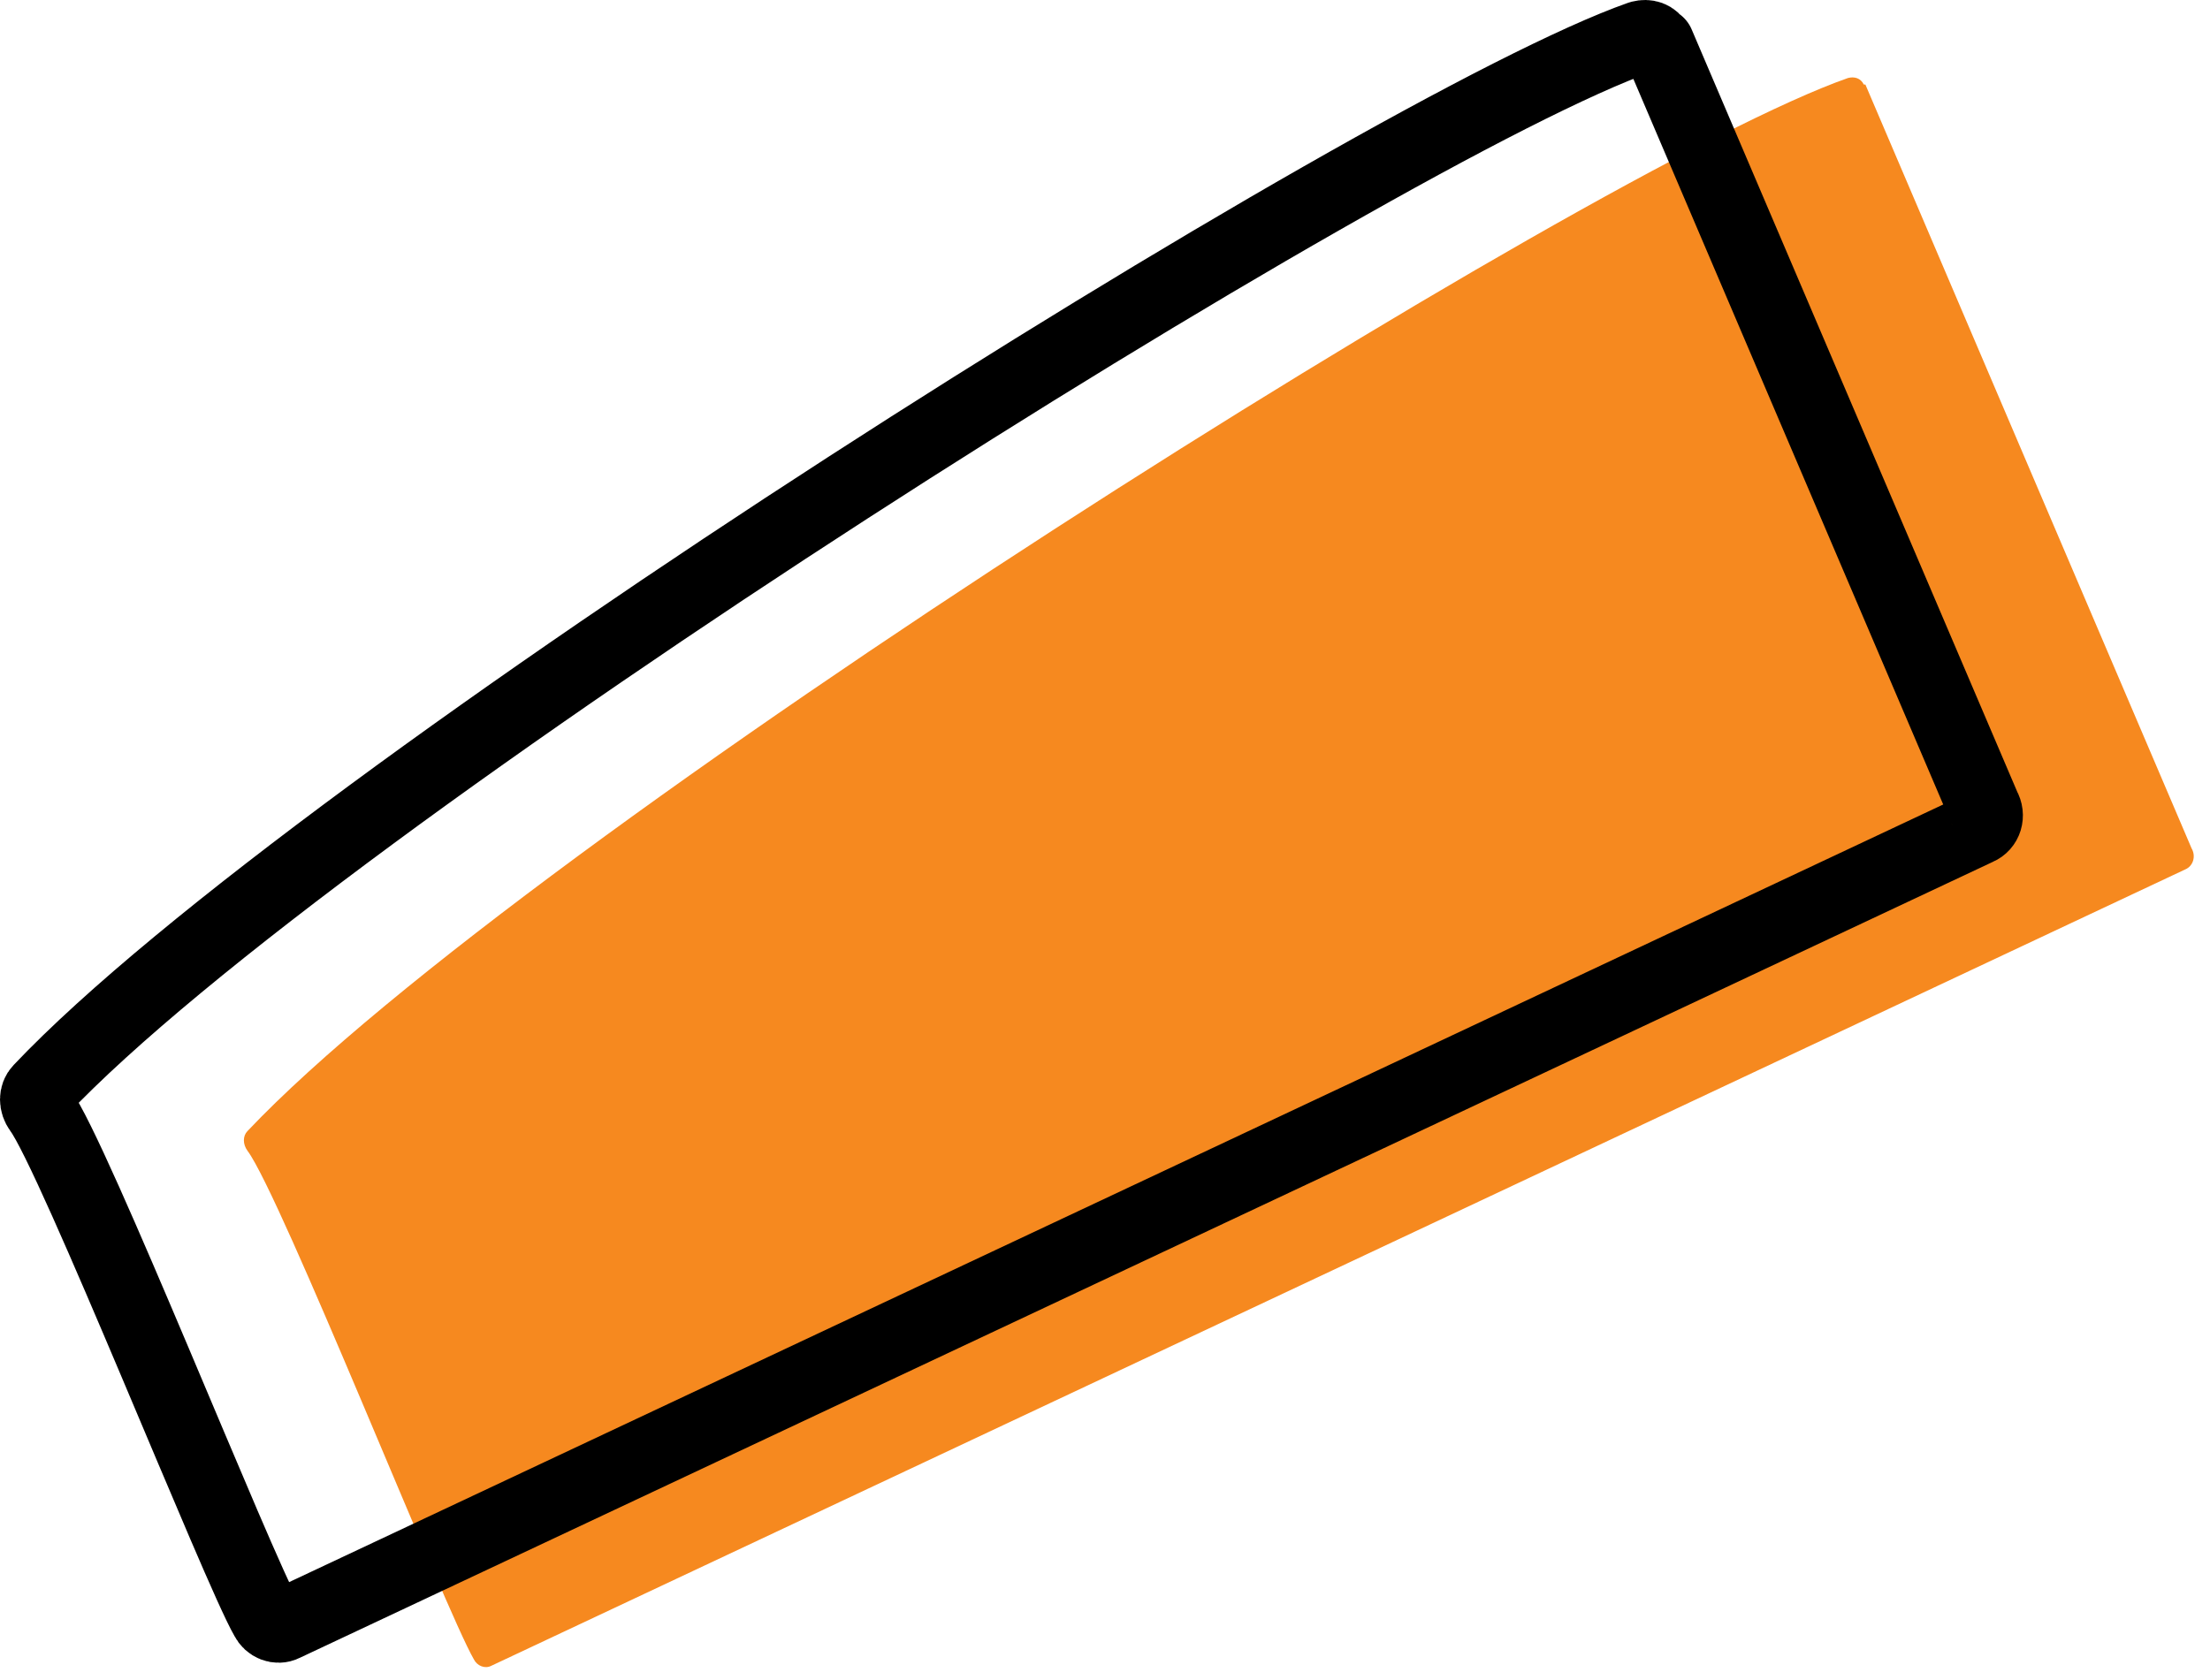
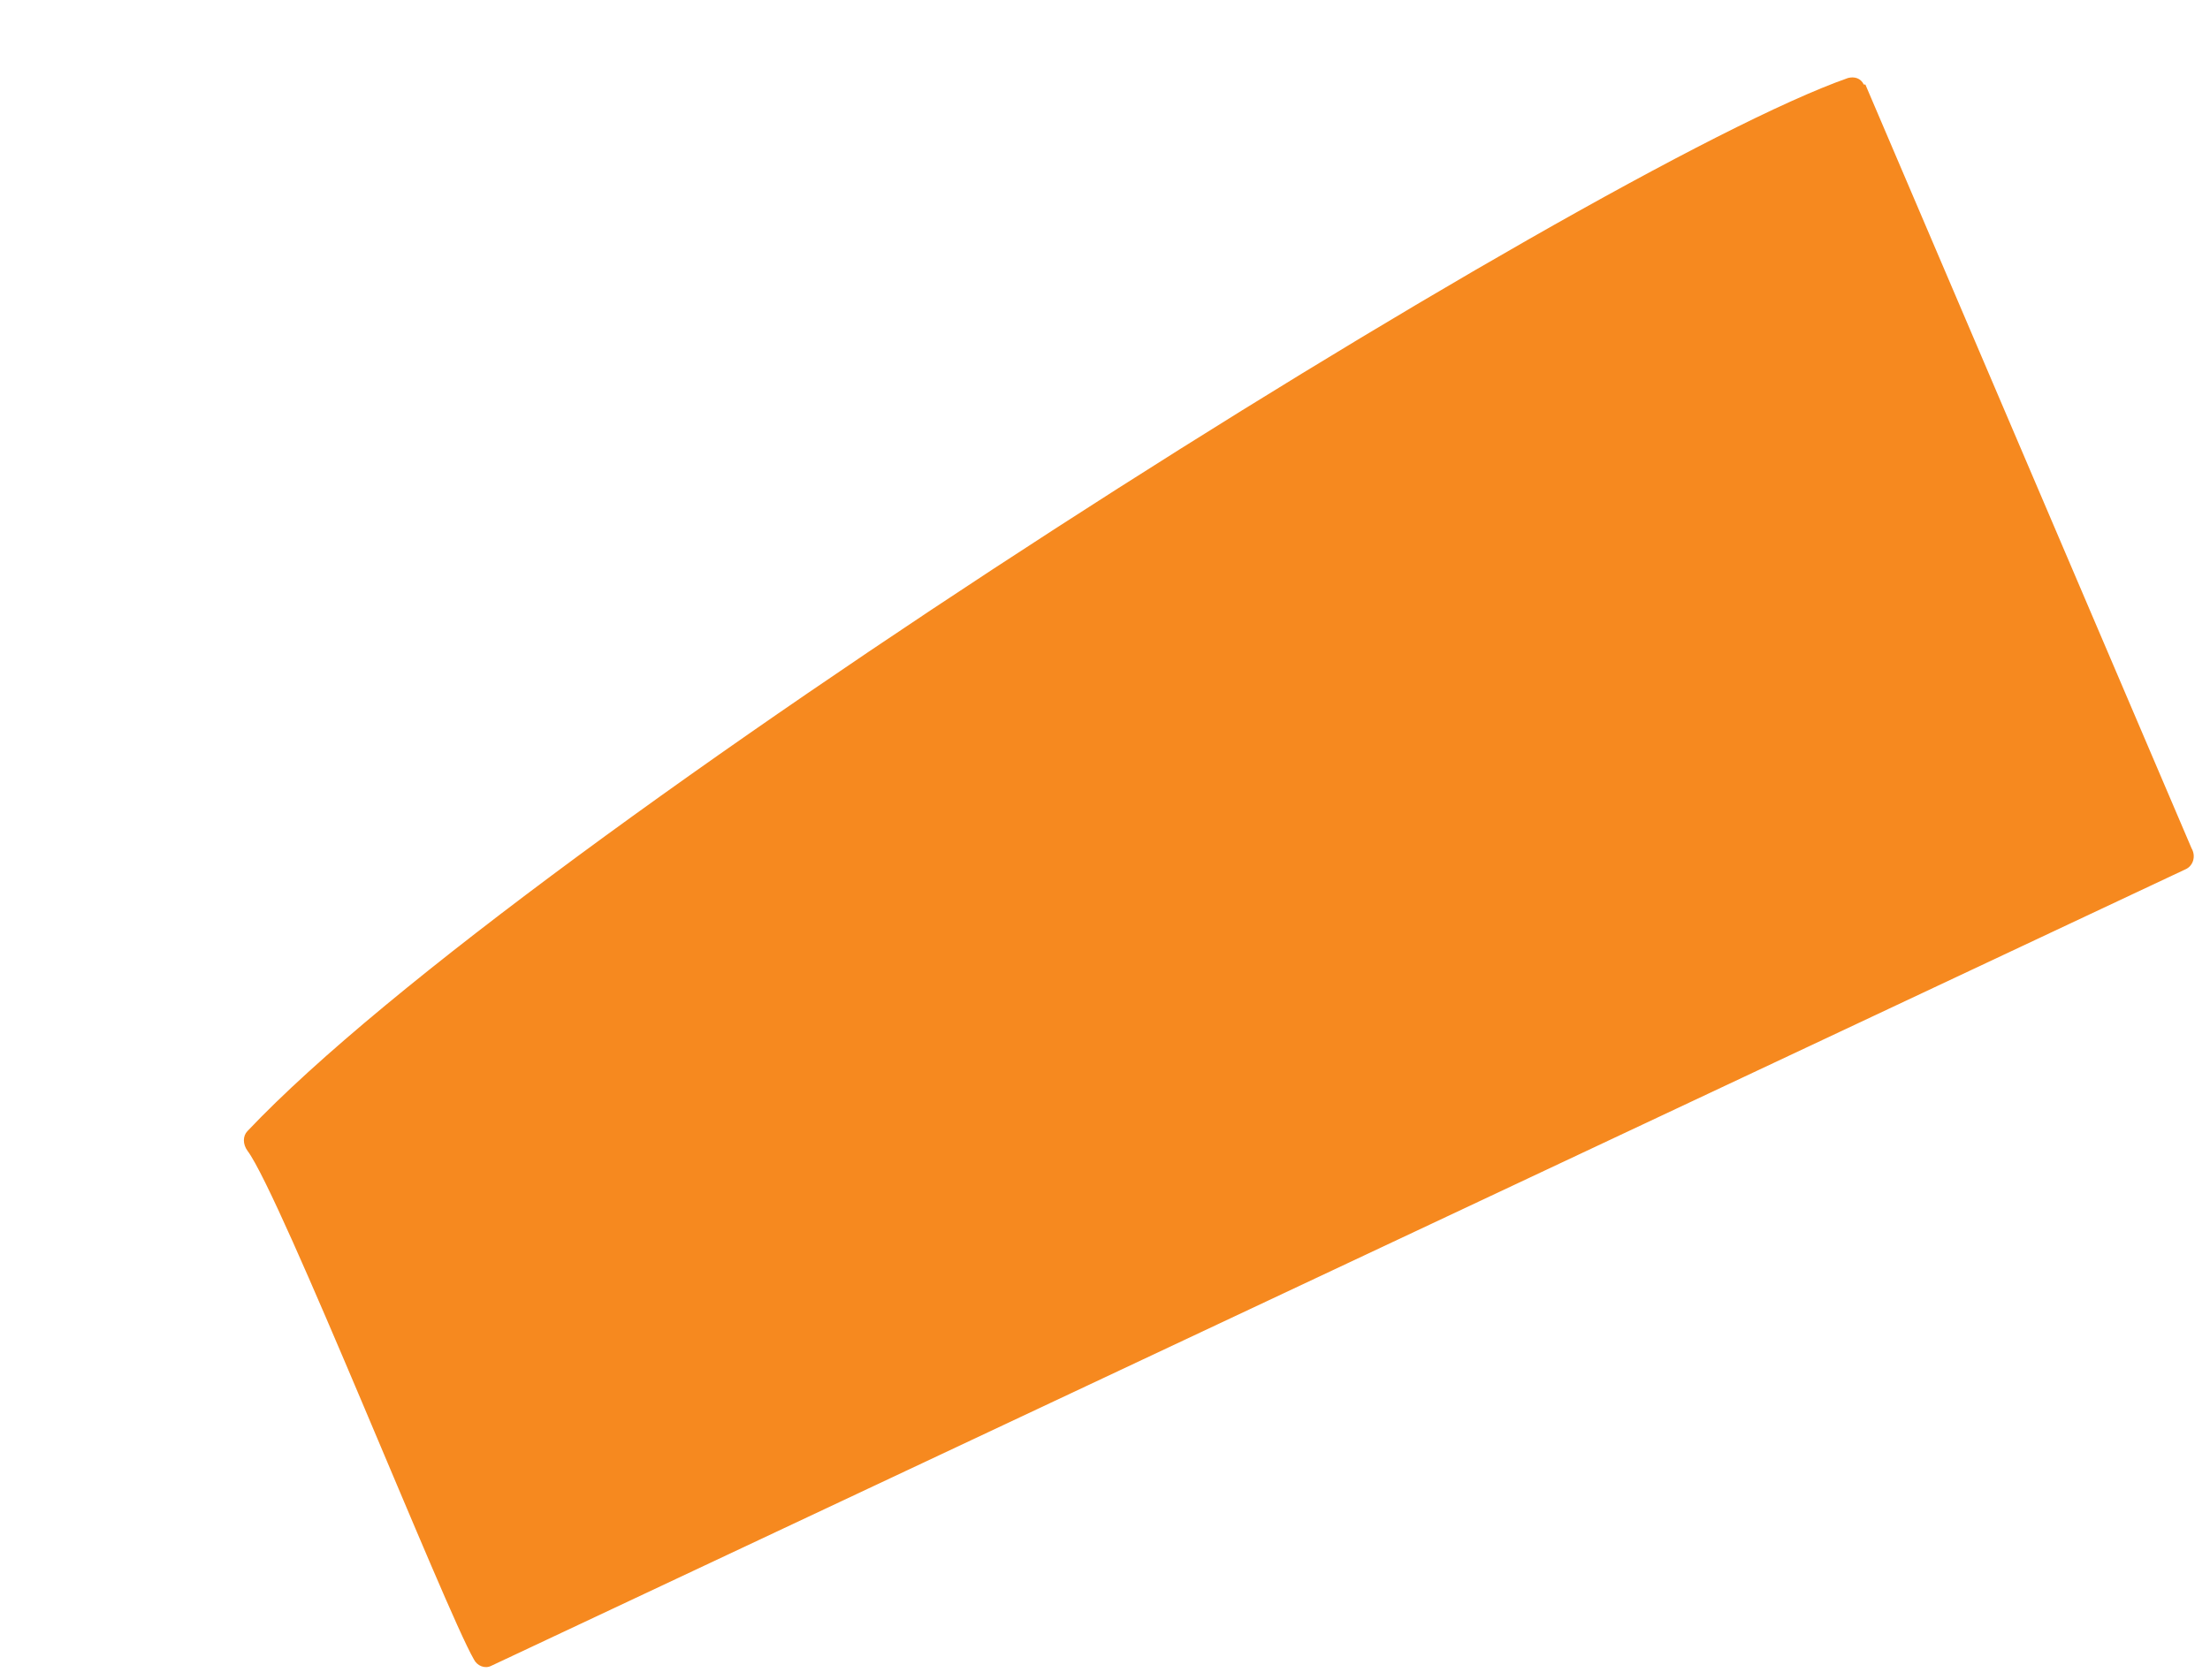
<svg xmlns="http://www.w3.org/2000/svg" preserveAspectRatio="none" width="100%" height="100%" overflow="visible" style="display: block;" viewBox="0 0 121 92" fill="none">
  <g id="Orange Confetti 4">
    <path id="Vector" d="M102.132 4.63L119.988 46.453C120.248 46.901 120.074 47.438 119.641 47.617L26.896 91.232C26.55 91.411 26.116 91.232 25.943 90.874C24.383 88.187 15.368 65.439 13.548 63.021C13.288 62.663 13.288 62.215 13.548 61.947C28.717 45.916 87.137 9.197 101.179 4.272C101.526 4.182 101.872 4.272 102.046 4.63L102.132 4.63Z" fill="#F6891F" />
-     <path id="Vector_2" d="M90.779 2.391L108.634 44.214C108.894 44.662 108.721 45.199 108.288 45.378L15.543 88.993C15.196 89.172 14.763 88.993 14.589 88.634C13.029 85.948 4.015 63.2 2.195 60.782C1.935 60.424 1.935 59.976 2.195 59.707C17.363 43.676 75.784 6.958 89.825 2.032C90.172 1.943 90.519 2.032 90.692 2.391L90.779 2.391Z" stroke="black" stroke-width="4" stroke-linecap="round" stroke-linejoin="round" />
  </g>
</svg>